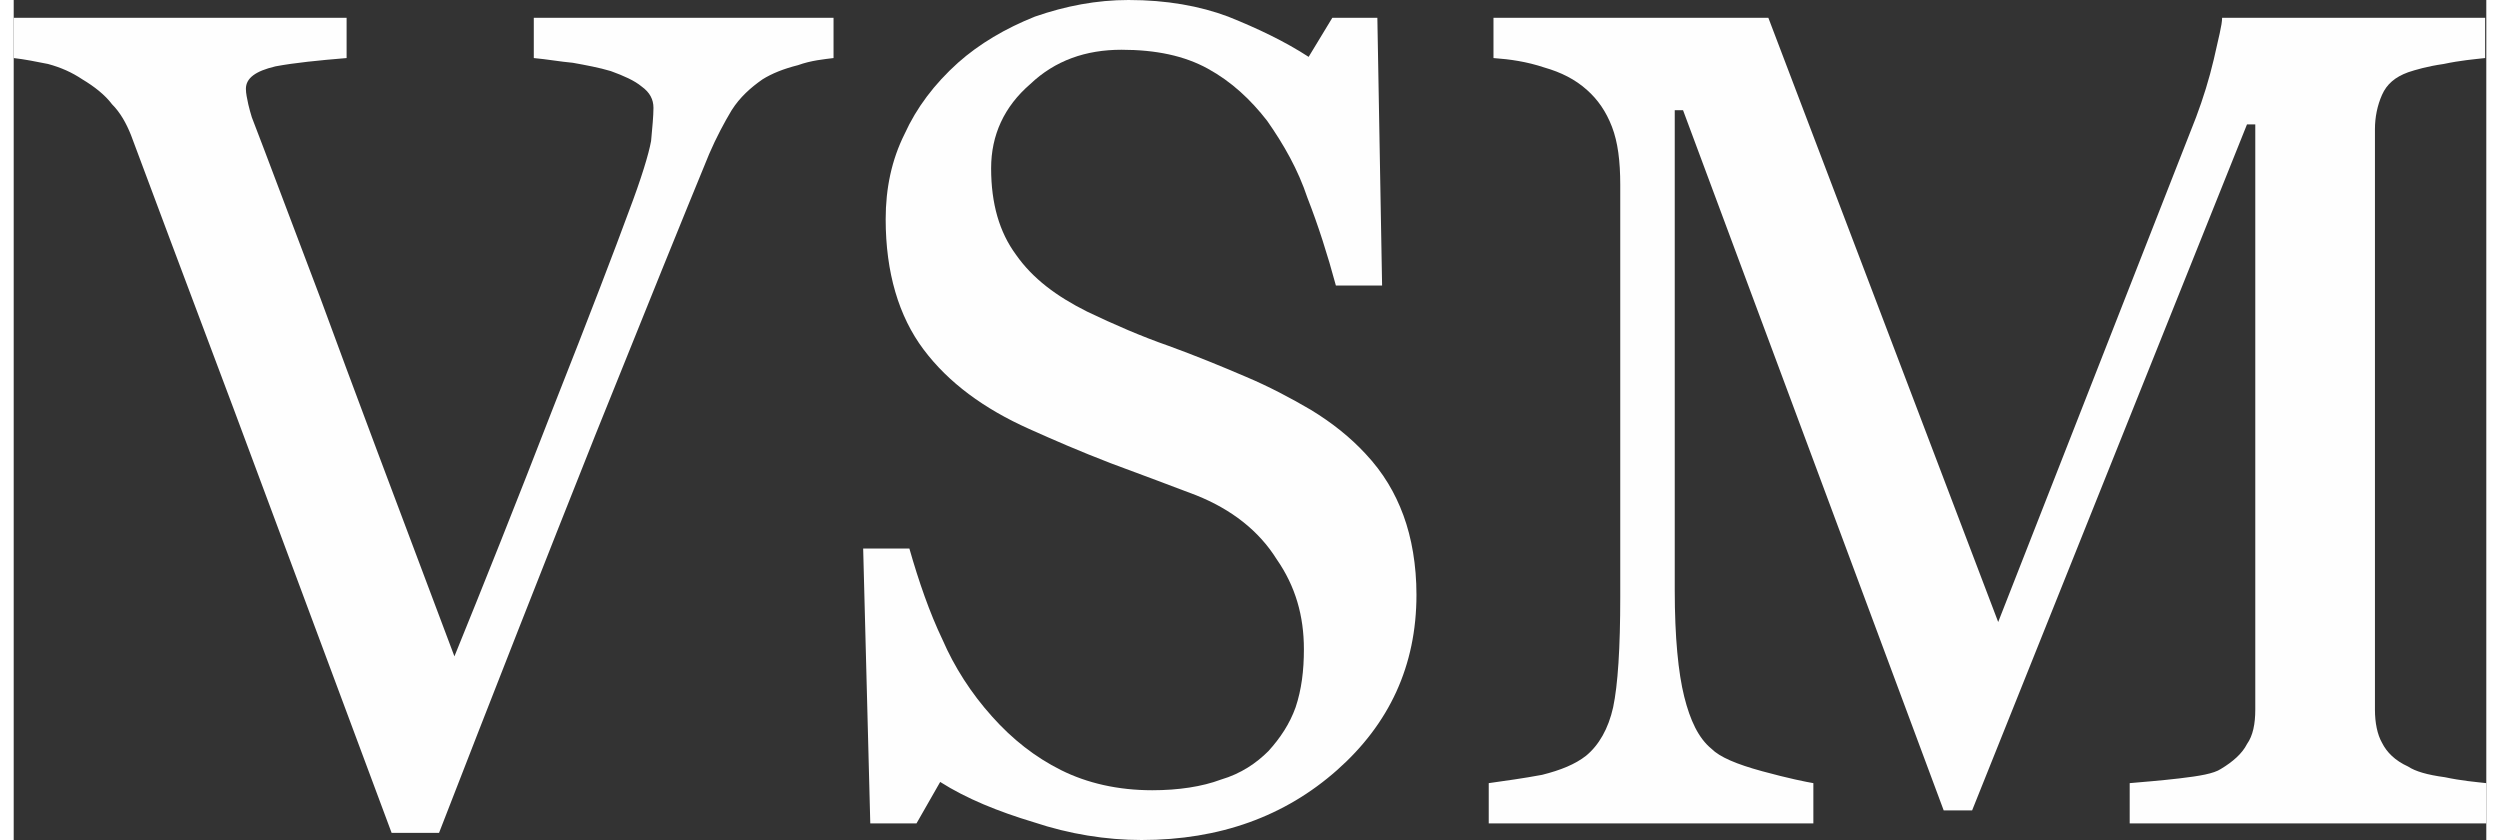
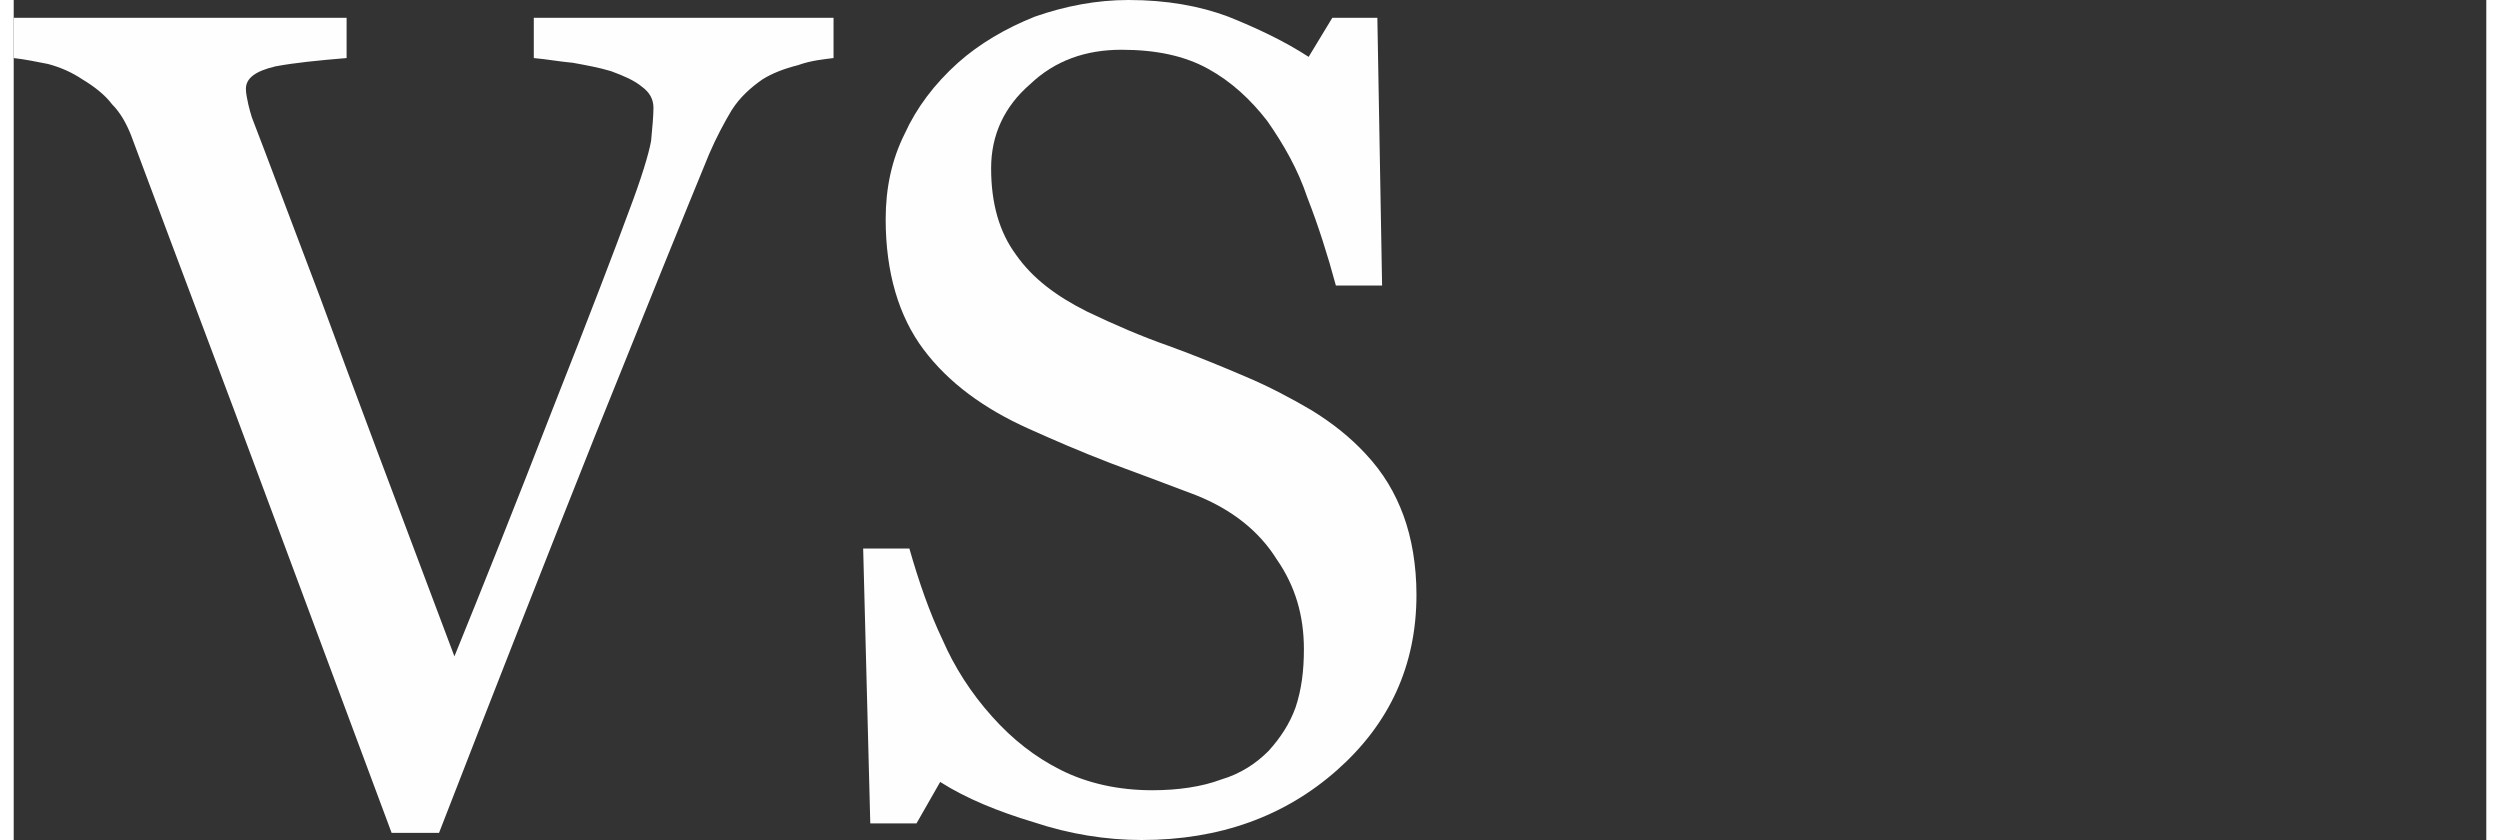
<svg xmlns="http://www.w3.org/2000/svg" xml:space="preserve" width="125px" height="42px" version="1.1" style="shape-rendering:geometricPrecision; text-rendering:geometricPrecision; image-rendering:optimizeQuality; fill-rule:evenodd; clip-rule:evenodd" viewBox="0 0 20.87 7.09">
  <rect x="0" y="0" width="20.87" height="7.09" fill="#333333" stroke="none" />
  <defs>
    <style type="text/css">
   
    .fil0 {fill:#FEFEFE;fill-rule:nonzero}
   
  </style>
  </defs>
  <g id="Слой_x0020_1">
    <g id="_2081252966688">
      <path class="fil0" d="M6.92 0.49c-0.08,0.01 -0.19,0.02 -0.3,0.06 -0.12,0.03 -0.22,0.07 -0.3,0.12 -0.1,0.07 -0.19,0.15 -0.26,0.26 -0.06,0.1 -0.13,0.23 -0.19,0.37 -0.21,0.51 -0.53,1.3 -0.96,2.37 -0.43,1.08 -0.87,2.2 -1.32,3.36l-0.4 0c-0.46,-1.23 -0.9,-2.42 -1.33,-3.57 -0.43,-1.14 -0.72,-1.92 -0.87,-2.32 -0.04,-0.1 -0.09,-0.19 -0.16,-0.26 -0.06,-0.08 -0.15,-0.15 -0.25,-0.21 -0.09,-0.06 -0.18,-0.1 -0.29,-0.13 -0.1,-0.02 -0.2,-0.04 -0.29,-0.05l0 -0.34 2.81 0 0 0.34c-0.24,0.02 -0.44,0.04 -0.6,0.07 -0.17,0.04 -0.25,0.1 -0.25,0.19 0,0.04 0.01,0.08 0.02,0.13 0.01,0.04 0.02,0.08 0.03,0.11 0.12,0.31 0.31,0.82 0.58,1.53 0.26,0.71 0.64,1.72 1.13,3.02 0.24,-0.59 0.52,-1.29 0.83,-2.09 0.32,-0.81 0.53,-1.36 0.64,-1.66 0.11,-0.29 0.17,-0.49 0.19,-0.6 0.01,-0.11 0.02,-0.21 0.02,-0.28 0,-0.07 -0.03,-0.13 -0.1,-0.18 -0.06,-0.05 -0.15,-0.09 -0.26,-0.13 -0.1,-0.03 -0.21,-0.05 -0.32,-0.07 -0.11,-0.01 -0.22,-0.03 -0.33,-0.04l0 -0.34 2.53 0 0 0.34z" />
      <path class="fil0" d="M11.41 3.83c0.15,0.16 0.25,0.33 0.32,0.52 0.07,0.19 0.11,0.42 0.11,0.67 0,0.6 -0.23,1.09 -0.67,1.48 -0.44,0.39 -0.99,0.59 -1.65,0.59 -0.3,0 -0.61,-0.05 -0.91,-0.15 -0.3,-0.09 -0.57,-0.2 -0.79,-0.34l-0.2 0.35 -0.39 0 -0.06 -2.32 0.39 0c0.08,0.28 0.17,0.54 0.28,0.77 0.1,0.23 0.24,0.45 0.42,0.65 0.17,0.19 0.36,0.34 0.58,0.45 0.22,0.11 0.48,0.17 0.77,0.17 0.22,0 0.42,-0.03 0.58,-0.09 0.17,-0.05 0.3,-0.14 0.4,-0.24 0.1,-0.11 0.18,-0.23 0.23,-0.37 0.05,-0.15 0.07,-0.31 0.07,-0.49 0,-0.28 -0.07,-0.53 -0.23,-0.76 -0.15,-0.24 -0.38,-0.42 -0.68,-0.54 -0.21,-0.08 -0.45,-0.17 -0.72,-0.27 -0.26,-0.1 -0.49,-0.2 -0.69,-0.29 -0.38,-0.17 -0.68,-0.39 -0.89,-0.67 -0.21,-0.28 -0.32,-0.65 -0.32,-1.1 0,-0.26 0.05,-0.5 0.16,-0.72 0.1,-0.22 0.25,-0.42 0.45,-0.6 0.18,-0.16 0.4,-0.29 0.65,-0.39 0.26,-0.09 0.52,-0.14 0.79,-0.14 0.32,0 0.6,0.05 0.84,0.14 0.25,0.1 0.48,0.21 0.68,0.34l0.2 -0.33 0.38 0 0.04 2.26 -0.39 0c-0.07,-0.26 -0.15,-0.51 -0.24,-0.74 -0.08,-0.24 -0.2,-0.45 -0.34,-0.65 -0.14,-0.18 -0.3,-0.33 -0.5,-0.44 -0.2,-0.11 -0.44,-0.16 -0.73,-0.16 -0.3,0 -0.56,0.09 -0.77,0.29 -0.22,0.19 -0.33,0.43 -0.33,0.71 0,0.3 0.07,0.54 0.21,0.73 0.14,0.2 0.34,0.35 0.6,0.48 0.23,0.11 0.46,0.21 0.69,0.29 0.22,0.08 0.44,0.17 0.65,0.26 0.19,0.08 0.38,0.18 0.55,0.28 0.18,0.11 0.33,0.23 0.46,0.37z" />
-       <path class="fil0" d="M20.87 6.95l-3.01 0 0 -0.34c0.11,-0.01 0.25,-0.02 0.42,-0.04 0.17,-0.02 0.29,-0.04 0.35,-0.08 0.1,-0.06 0.18,-0.13 0.22,-0.21 0.05,-0.07 0.07,-0.17 0.07,-0.29l0 -4.94 -0.07 0 -2.32 5.79 -0.24 0 -2.2 -5.91 -0.07 0 0 4.05c0,0.4 0.03,0.7 0.08,0.9 0.05,0.2 0.12,0.35 0.23,0.44 0.07,0.07 0.21,0.13 0.43,0.19 0.22,0.06 0.37,0.09 0.43,0.1l0 0.34 -2.74 0 0 -0.34c0.14,-0.02 0.29,-0.04 0.45,-0.07 0.16,-0.04 0.28,-0.09 0.37,-0.16 0.11,-0.09 0.19,-0.23 0.23,-0.41 0.04,-0.19 0.06,-0.5 0.06,-0.93l0 -3.48c0,-0.2 -0.02,-0.36 -0.07,-0.49 -0.05,-0.13 -0.12,-0.23 -0.21,-0.31 -0.1,-0.09 -0.22,-0.15 -0.36,-0.19 -0.15,-0.05 -0.29,-0.07 -0.43,-0.08l0 -0.34 2.32 0 1.94 5.1 1.67 -4.26c0.06,-0.16 0.11,-0.32 0.15,-0.49 0.04,-0.18 0.07,-0.29 0.07,-0.35l2.22 0 0 0.34c-0.09,0.01 -0.21,0.02 -0.35,0.05 -0.14,0.02 -0.24,0.05 -0.3,0.07 -0.11,0.04 -0.18,0.1 -0.22,0.19 -0.04,0.09 -0.06,0.19 -0.06,0.29l0 4.9c0,0.11 0.02,0.21 0.06,0.28 0.04,0.08 0.11,0.15 0.22,0.2 0.06,0.04 0.16,0.07 0.31,0.09 0.14,0.03 0.26,0.04 0.35,0.05l0 0.34z" />
    </g>
  </g>
</svg>